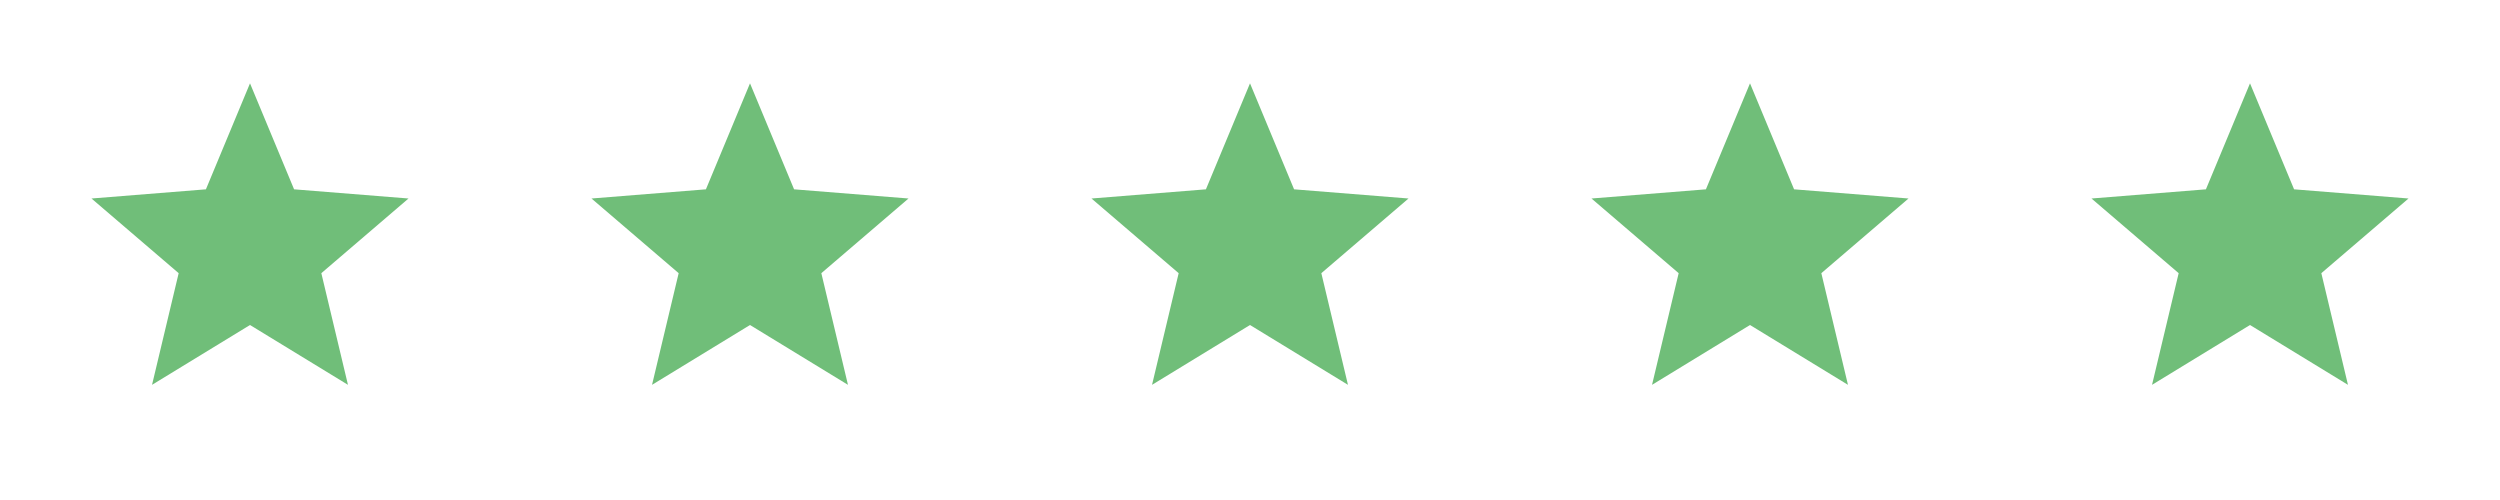
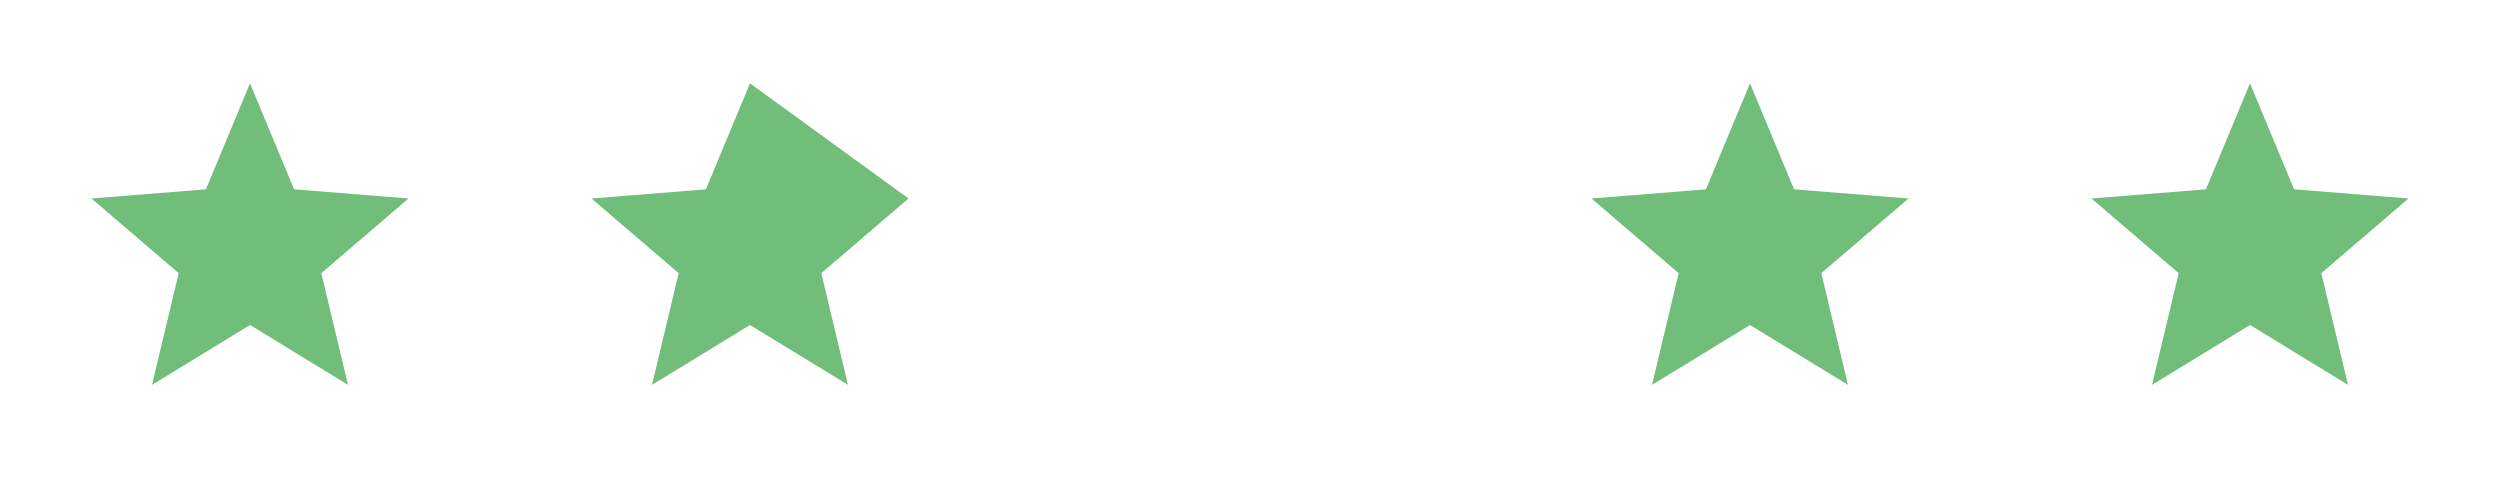
<svg xmlns="http://www.w3.org/2000/svg" width="240" height="48" viewBox="0 0 240 48" fill="none">
  <g clip-path="url(#clip0_87_108)">
    <path d="M24 8L28.232 18.175L39.217 19.056L30.848 26.225L33.405 36.944L24 31.2L14.595 36.944L17.152 26.225L8.783 19.056L19.768 18.175L24 8Z" fill="#70BE79" />
  </g>
  <g clip-path="url(#clip1_87_108)">
-     <path d="M72 8L76.232 18.175L87.217 19.056L78.848 26.225L81.405 36.944L72 31.2L62.595 36.944L65.152 26.225L56.783 19.056L67.768 18.175L72 8Z" fill="#70BE79" />
+     <path d="M72 8L87.217 19.056L78.848 26.225L81.405 36.944L72 31.2L62.595 36.944L65.152 26.225L56.783 19.056L67.768 18.175L72 8Z" fill="#70BE79" />
  </g>
  <g clip-path="url(#clip2_87_108)">
    <path d="M120 8L124.232 18.175L135.217 19.056L126.848 26.225L129.405 36.944L120 31.2L110.595 36.944L113.152 26.225L104.783 19.056L115.768 18.175L120 8Z" fill="#70BE79" />
  </g>
  <g clip-path="url(#clip3_87_108)">
    <path d="M168 8L172.232 18.175L183.217 19.056L174.848 26.225L177.405 36.944L168 31.2L158.595 36.944L161.152 26.225L152.783 19.056L163.768 18.175L168 8Z" fill="#70BE79" />
  </g>
  <g clip-path="url(#clip4_87_108)">
    <path d="M216 8L220.232 18.175L231.217 19.056L222.848 26.225L225.405 36.944L216 31.2L206.595 36.944L209.152 26.225L200.783 19.056L211.768 18.175L216 8Z" fill="#70BE79" />
  </g>
  <defs>
    <clipPath id="clip0_87_108">
      <rect width="32" height="32" fill="white" transform="translate(8 8)" />
    </clipPath>
    <clipPath id="clip1_87_108">
      <rect width="32" height="32" fill="white" transform="translate(56 8)" />
    </clipPath>
    <clipPath id="clip2_87_108">
-       <rect width="32" height="32" fill="white" transform="translate(104 8)" />
-     </clipPath>
+       </clipPath>
    <clipPath id="clip3_87_108">
      <rect width="32" height="32" fill="white" transform="translate(152 8)" />
    </clipPath>
    <clipPath id="clip4_87_108">
      <rect width="32" height="32" fill="white" transform="translate(200 8)" />
    </clipPath>
  </defs>
</svg>